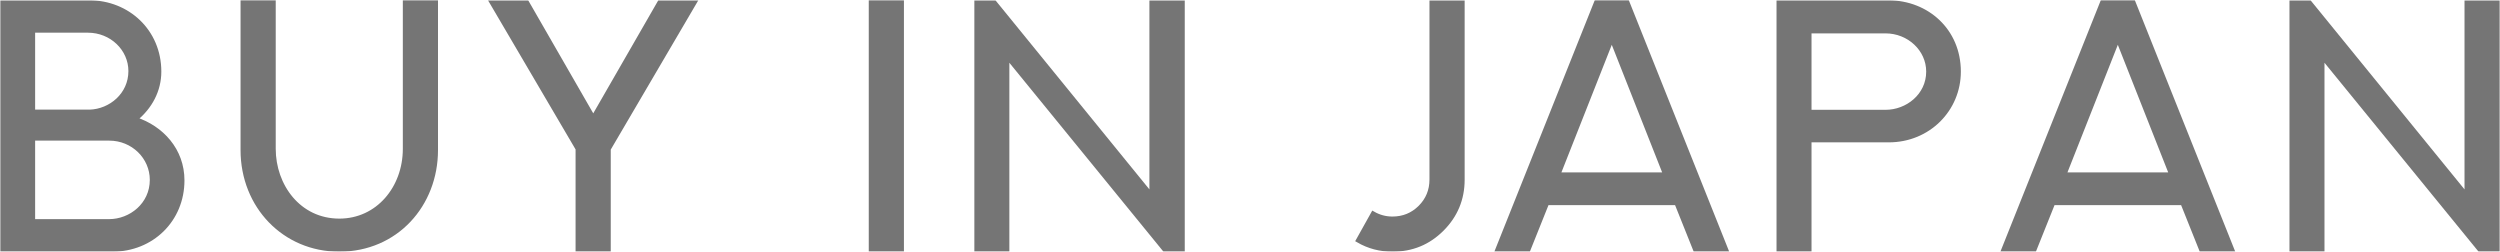
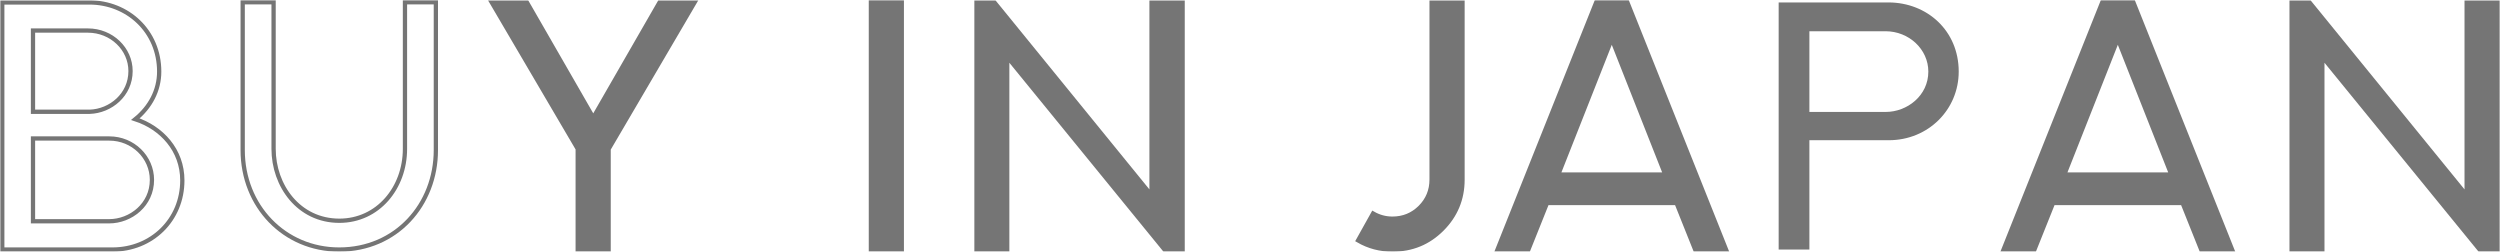
<svg xmlns="http://www.w3.org/2000/svg" width="1102" height="111" viewBox="0 0 1102 111" fill="none">
  <mask id="path-1-outside-1_1583_425" maskUnits="userSpaceOnUse" x="0" y="0" width="1102" height="111" fill="black">
    <rect fill="white" width="1102" height="111" />
    <path d="M14.545 97.534H48.104C57.616 97.534 66.976 90.237 66.976 79.291C66.976 69.258 58.605 61.049 48.18 61.049H14.545V97.534ZM38.744 13.466H14.545V49.267H39.581C48.712 48.963 57.54 41.818 57.54 31.328C57.54 21.523 49.169 13.466 38.744 13.466ZM70.172 31.556C70.172 39.842 66.215 47.215 59.67 52.536C71.237 56.336 80.369 66.142 80.369 79.519C80.369 96.926 66.9 110 49.55 110H1V1.076H39.429C56.17 1.076 70.172 13.694 70.172 31.556Z" />
    <path d="M178.508 1H192.129V66.142C192.129 90.237 174.627 110 149.515 110C125.392 110 106.977 90.921 106.977 66.142V1H120.598V65.609C120.598 81.8 131.632 97.306 149.591 97.306C166.561 97.306 178.508 82.864 178.508 65.609V1Z" />
    <path d="M290.725 1.076H306.172L268.276 65.686V110H254.655V65.609L216.759 1.076H232.283L261.504 51.852L290.725 1.076Z" />
    <path d="M383.892 110V1H397.513V110H383.892Z" />
    <path d="M507.6 1.076H521.297V110H513.307L443.983 25.02V110H430.438V1.076H438.352L507.6 86.132V1.076Z" />
    <path d="M631.054 1.076H644.675V79.216C644.675 87.729 641.631 95.026 635.619 101.031C629.608 107.036 622.379 110 613.78 110C608.377 110 603.354 108.708 598.636 105.971L605.257 94.114C607.92 95.634 610.736 96.394 613.78 96.394C618.574 96.394 622.683 94.722 626.031 91.377C629.379 88.033 631.054 83.928 631.054 79.139V1.076Z" />
    <path d="M703.624 1H717.322L760.849 110H747.227L739.009 89.477H681.937L673.718 110H660.097L703.624 1ZM710.473 17.19L686.883 76.935H734.063L710.473 17.19Z" />
    <path d="M797.578 49.343H831.213C840.649 49.343 850.008 42.198 850.008 31.556C850.008 21.751 841.486 13.77 831.137 13.77H797.578V49.343ZM784.033 1.076H832.582C849.4 1.152 863.401 13.466 863.401 31.556C863.401 48.279 850.008 61.809 832.582 61.809H797.578V110H784.033V1.076Z" />
-     <path d="M926.688 1H940.386L983.913 110H970.292L962.073 89.477H905.001L896.782 110H883.161L926.688 1ZM933.537 17.19L909.947 76.935H957.127L933.537 17.19Z" />
    <path d="M1087.3 1.076H1101V110H1093.01L1023.69 25.02V110H1010.14V1.076H1018.05L1087.3 86.132V1.076Z" />
  </mask>
-   <path d="M14.545 97.534H48.104C57.616 97.534 66.976 90.237 66.976 79.291C66.976 69.258 58.605 61.049 48.18 61.049H14.545V97.534ZM38.744 13.466H14.545V49.267H39.581C48.712 48.963 57.54 41.818 57.54 31.328C57.54 21.523 49.169 13.466 38.744 13.466ZM70.172 31.556C70.172 39.842 66.215 47.215 59.67 52.536C71.237 56.336 80.369 66.142 80.369 79.519C80.369 96.926 66.9 110 49.55 110H1V1.076H39.429C56.17 1.076 70.172 13.694 70.172 31.556Z" fill="#757575" />
-   <path d="M178.508 1H192.129V66.142C192.129 90.237 174.627 110 149.515 110C125.392 110 106.977 90.921 106.977 66.142V1H120.598V65.609C120.598 81.8 131.632 97.306 149.591 97.306C166.561 97.306 178.508 82.864 178.508 65.609V1Z" fill="#757575" />
  <path d="M290.725 1.076H306.172L268.276 65.686V110H254.655V65.609L216.759 1.076H232.283L261.504 51.852L290.725 1.076Z" fill="#757575" />
  <path d="M383.892 110V1H397.513V110H383.892Z" fill="#757575" />
  <path d="M507.6 1.076H521.297V110H513.307L443.983 25.02V110H430.438V1.076H438.352L507.6 86.132V1.076Z" fill="#757575" />
  <path d="M631.054 1.076H644.675V79.216C644.675 87.729 641.631 95.026 635.619 101.031C629.608 107.036 622.379 110 613.78 110C608.377 110 603.354 108.708 598.636 105.971L605.257 94.114C607.92 95.634 610.736 96.394 613.78 96.394C618.574 96.394 622.683 94.722 626.031 91.377C629.379 88.033 631.054 83.928 631.054 79.139V1.076Z" fill="#757575" />
  <path d="M703.624 1H717.322L760.849 110H747.227L739.009 89.477H681.937L673.718 110H660.097L703.624 1ZM710.473 17.19L686.883 76.935H734.063L710.473 17.19Z" fill="#757575" />
  <path d="M797.578 49.343H831.213C840.649 49.343 850.008 42.198 850.008 31.556C850.008 21.751 841.486 13.77 831.137 13.77H797.578V49.343ZM784.033 1.076H832.582C849.4 1.152 863.401 13.466 863.401 31.556C863.401 48.279 850.008 61.809 832.582 61.809H797.578V110H784.033V1.076Z" fill="#757575" />
  <path d="M926.688 1H940.386L983.913 110H970.292L962.073 89.477H905.001L896.782 110H883.161L926.688 1ZM933.537 17.19L909.947 76.935H957.127L933.537 17.19Z" fill="#757575" />
  <path d="M1087.3 1.076H1101V110H1093.01L1023.69 25.02V110H1010.14V1.076H1018.05L1087.3 86.132V1.076Z" fill="#757575" />
  <path d="M14.545 97.534H48.104C57.616 97.534 66.976 90.237 66.976 79.291C66.976 69.258 58.605 61.049 48.18 61.049H14.545V97.534ZM38.744 13.466H14.545V49.267H39.581C48.712 48.963 57.54 41.818 57.54 31.328C57.54 21.523 49.169 13.466 38.744 13.466ZM70.172 31.556C70.172 39.842 66.215 47.215 59.67 52.536C71.237 56.336 80.369 66.142 80.369 79.519C80.369 96.926 66.9 110 49.55 110H1V1.076H39.429C56.17 1.076 70.172 13.694 70.172 31.556Z" stroke="#757575" stroke-width="1.884" mask="url(#path-1-outside-1_1583_425)" />
  <path d="M178.508 1H192.129V66.142C192.129 90.237 174.627 110 149.515 110C125.392 110 106.977 90.921 106.977 66.142V1H120.598V65.609C120.598 81.8 131.632 97.306 149.591 97.306C166.561 97.306 178.508 82.864 178.508 65.609V1Z" stroke="#757575" stroke-width="1.884" mask="url(#path-1-outside-1_1583_425)" />
  <path d="M290.725 1.076H306.172L268.276 65.686V110H254.655V65.609L216.759 1.076H232.283L261.504 51.852L290.725 1.076Z" stroke="#757575" stroke-width="1.884" mask="url(#path-1-outside-1_1583_425)" />
  <path d="M383.892 110V1H397.513V110H383.892Z" stroke="#757575" stroke-width="1.884" mask="url(#path-1-outside-1_1583_425)" />
  <path d="M507.6 1.076H521.297V110H513.307L443.983 25.02V110H430.438V1.076H438.352L507.6 86.132V1.076Z" stroke="#757575" stroke-width="1.884" mask="url(#path-1-outside-1_1583_425)" />
  <path d="M631.054 1.076H644.675V79.216C644.675 87.729 641.631 95.026 635.619 101.031C629.608 107.036 622.379 110 613.78 110C608.377 110 603.354 108.708 598.636 105.971L605.257 94.114C607.92 95.634 610.736 96.394 613.78 96.394C618.574 96.394 622.683 94.722 626.031 91.377C629.379 88.033 631.054 83.928 631.054 79.139V1.076Z" stroke="#757575" stroke-width="1.884" mask="url(#path-1-outside-1_1583_425)" />
  <path d="M703.624 1H717.322L760.849 110H747.227L739.009 89.477H681.937L673.718 110H660.097L703.624 1ZM710.473 17.19L686.883 76.935H734.063L710.473 17.19Z" stroke="#757575" stroke-width="1.884" mask="url(#path-1-outside-1_1583_425)" />
-   <path d="M797.578 49.343H831.213C840.649 49.343 850.008 42.198 850.008 31.556C850.008 21.751 841.486 13.77 831.137 13.77H797.578V49.343ZM784.033 1.076H832.582C849.4 1.152 863.401 13.466 863.401 31.556C863.401 48.279 850.008 61.809 832.582 61.809H797.578V110H784.033V1.076Z" stroke="#757575" stroke-width="1.884" mask="url(#path-1-outside-1_1583_425)" />
  <path d="M926.688 1H940.386L983.913 110H970.292L962.073 89.477H905.001L896.782 110H883.161L926.688 1ZM933.537 17.19L909.947 76.935H957.127L933.537 17.19Z" stroke="#757575" stroke-width="1.884" mask="url(#path-1-outside-1_1583_425)" />
  <path d="M1087.3 1.076H1101V110H1093.01L1023.69 25.02V110H1010.14V1.076H1018.05L1087.3 86.132V1.076Z" stroke="#757575" stroke-width="1.884" mask="url(#path-1-outside-1_1583_425)" />
</svg>